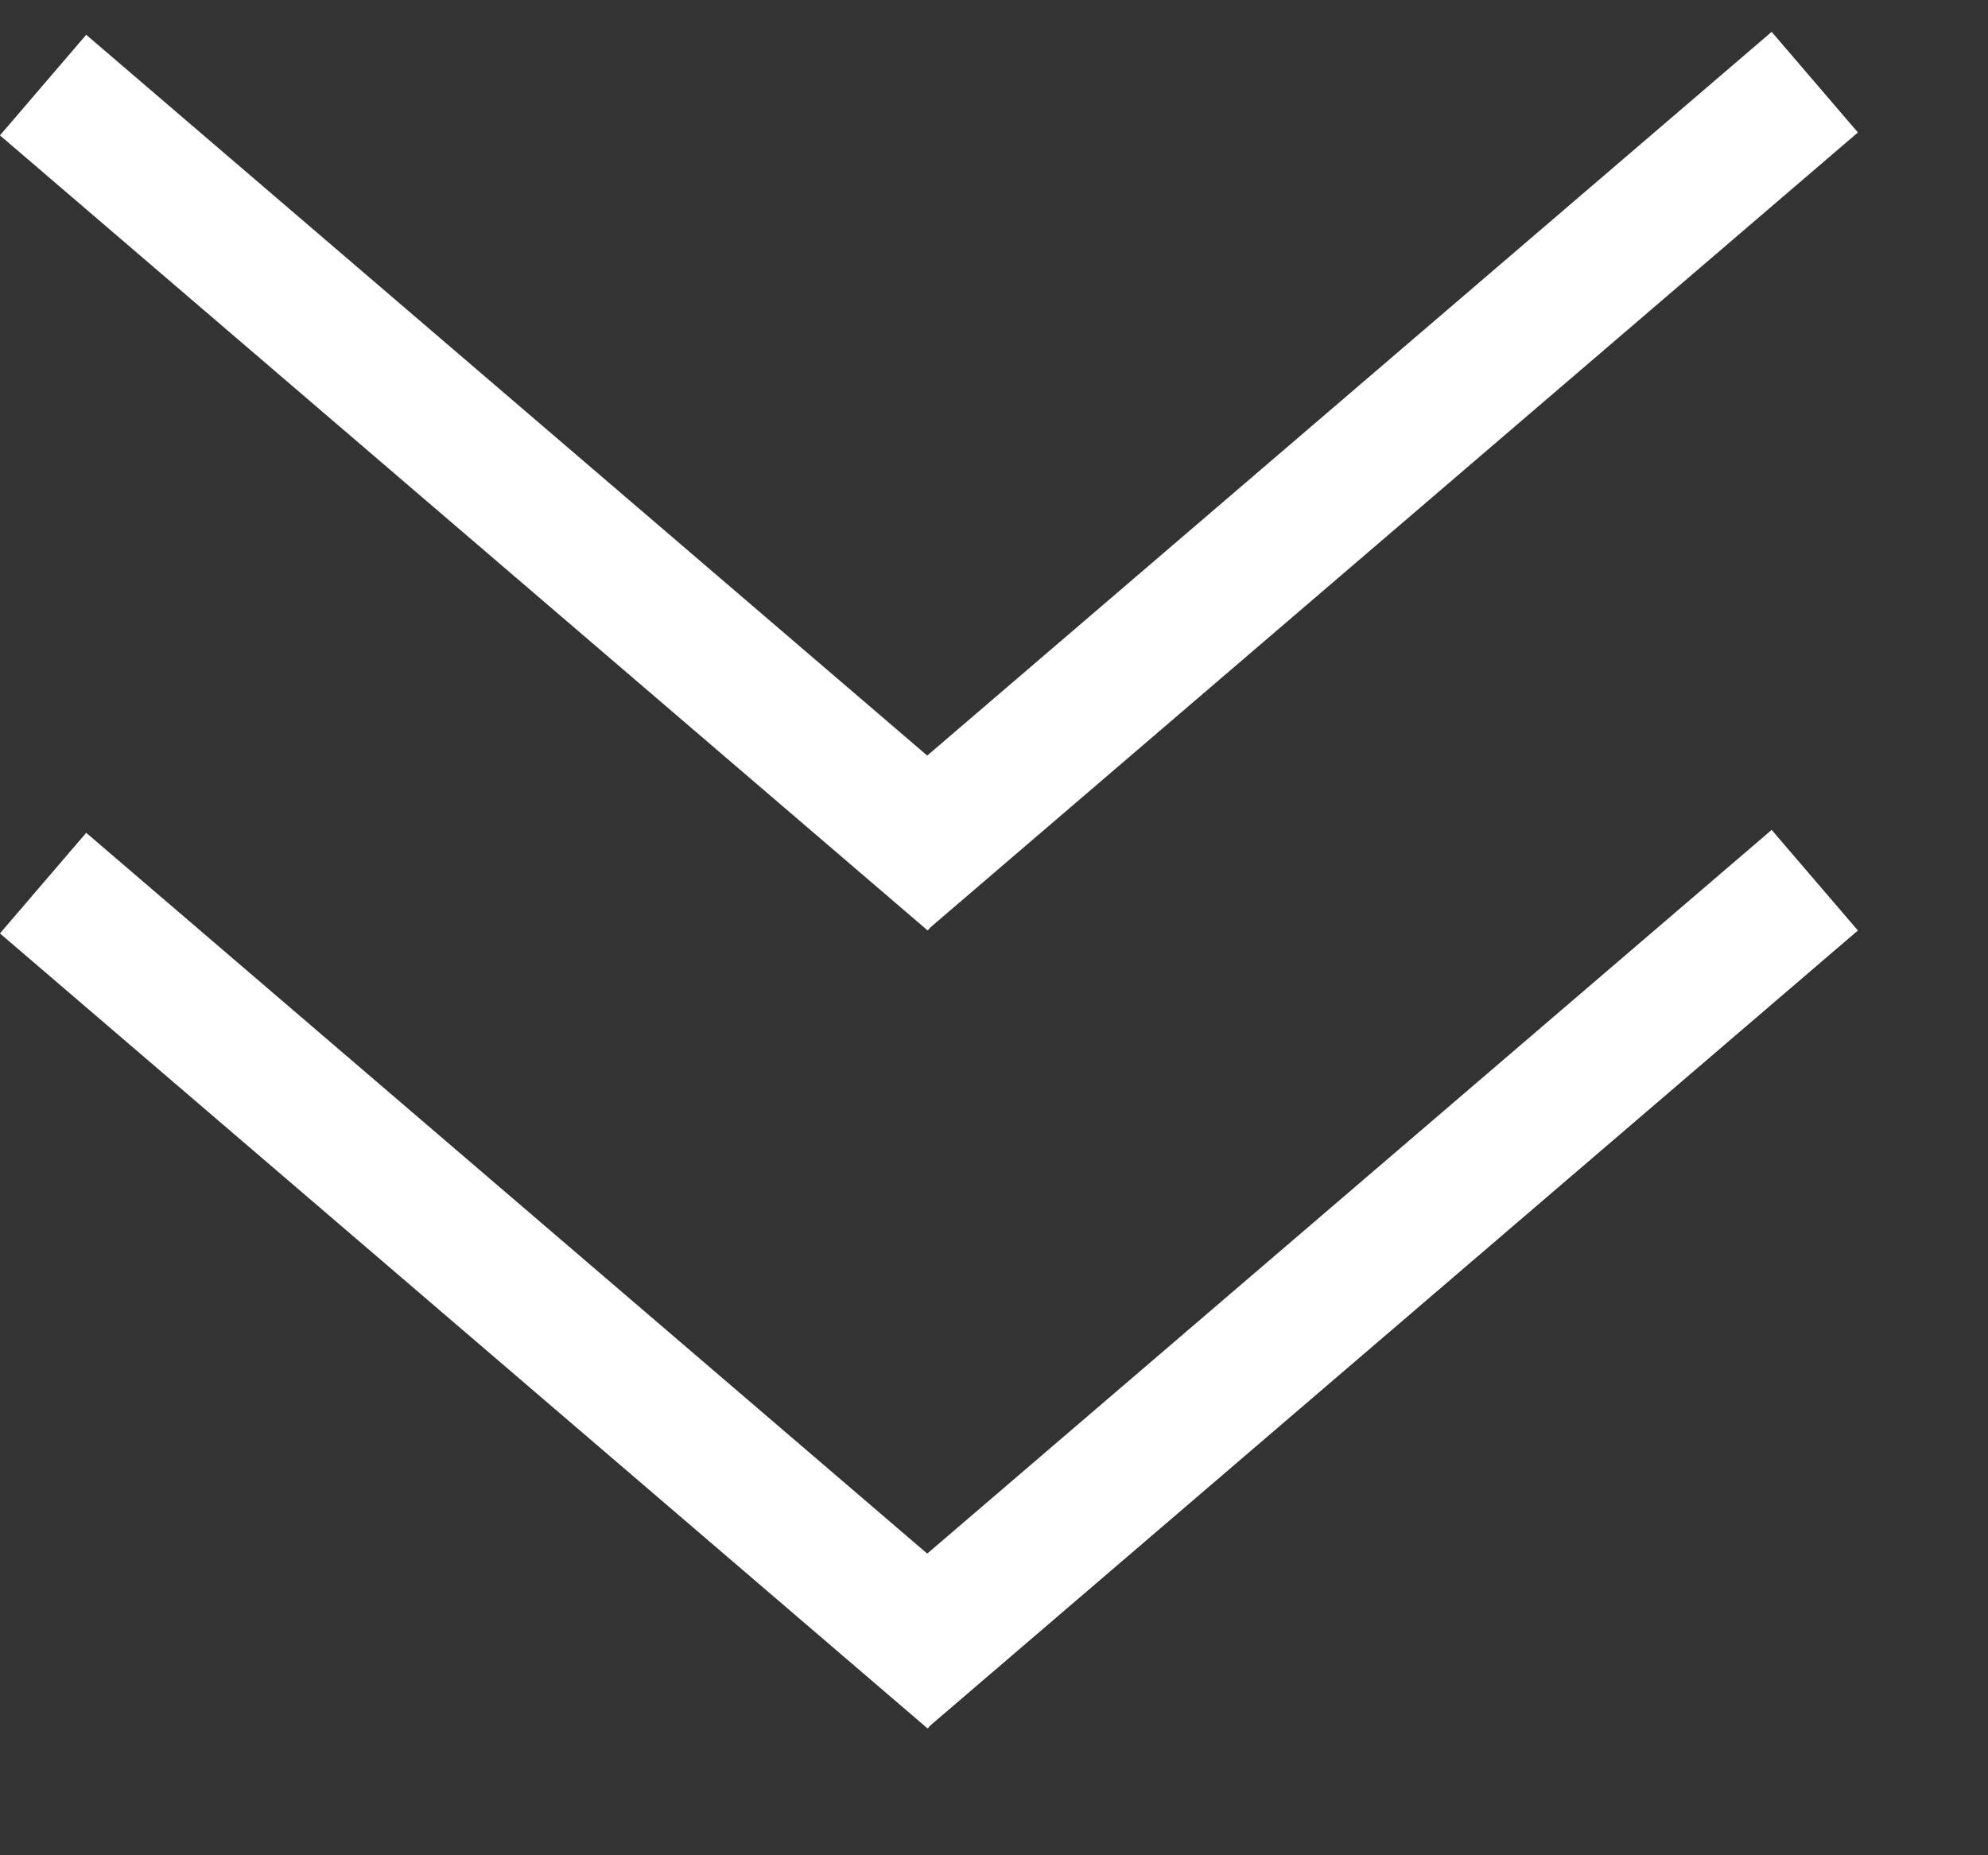
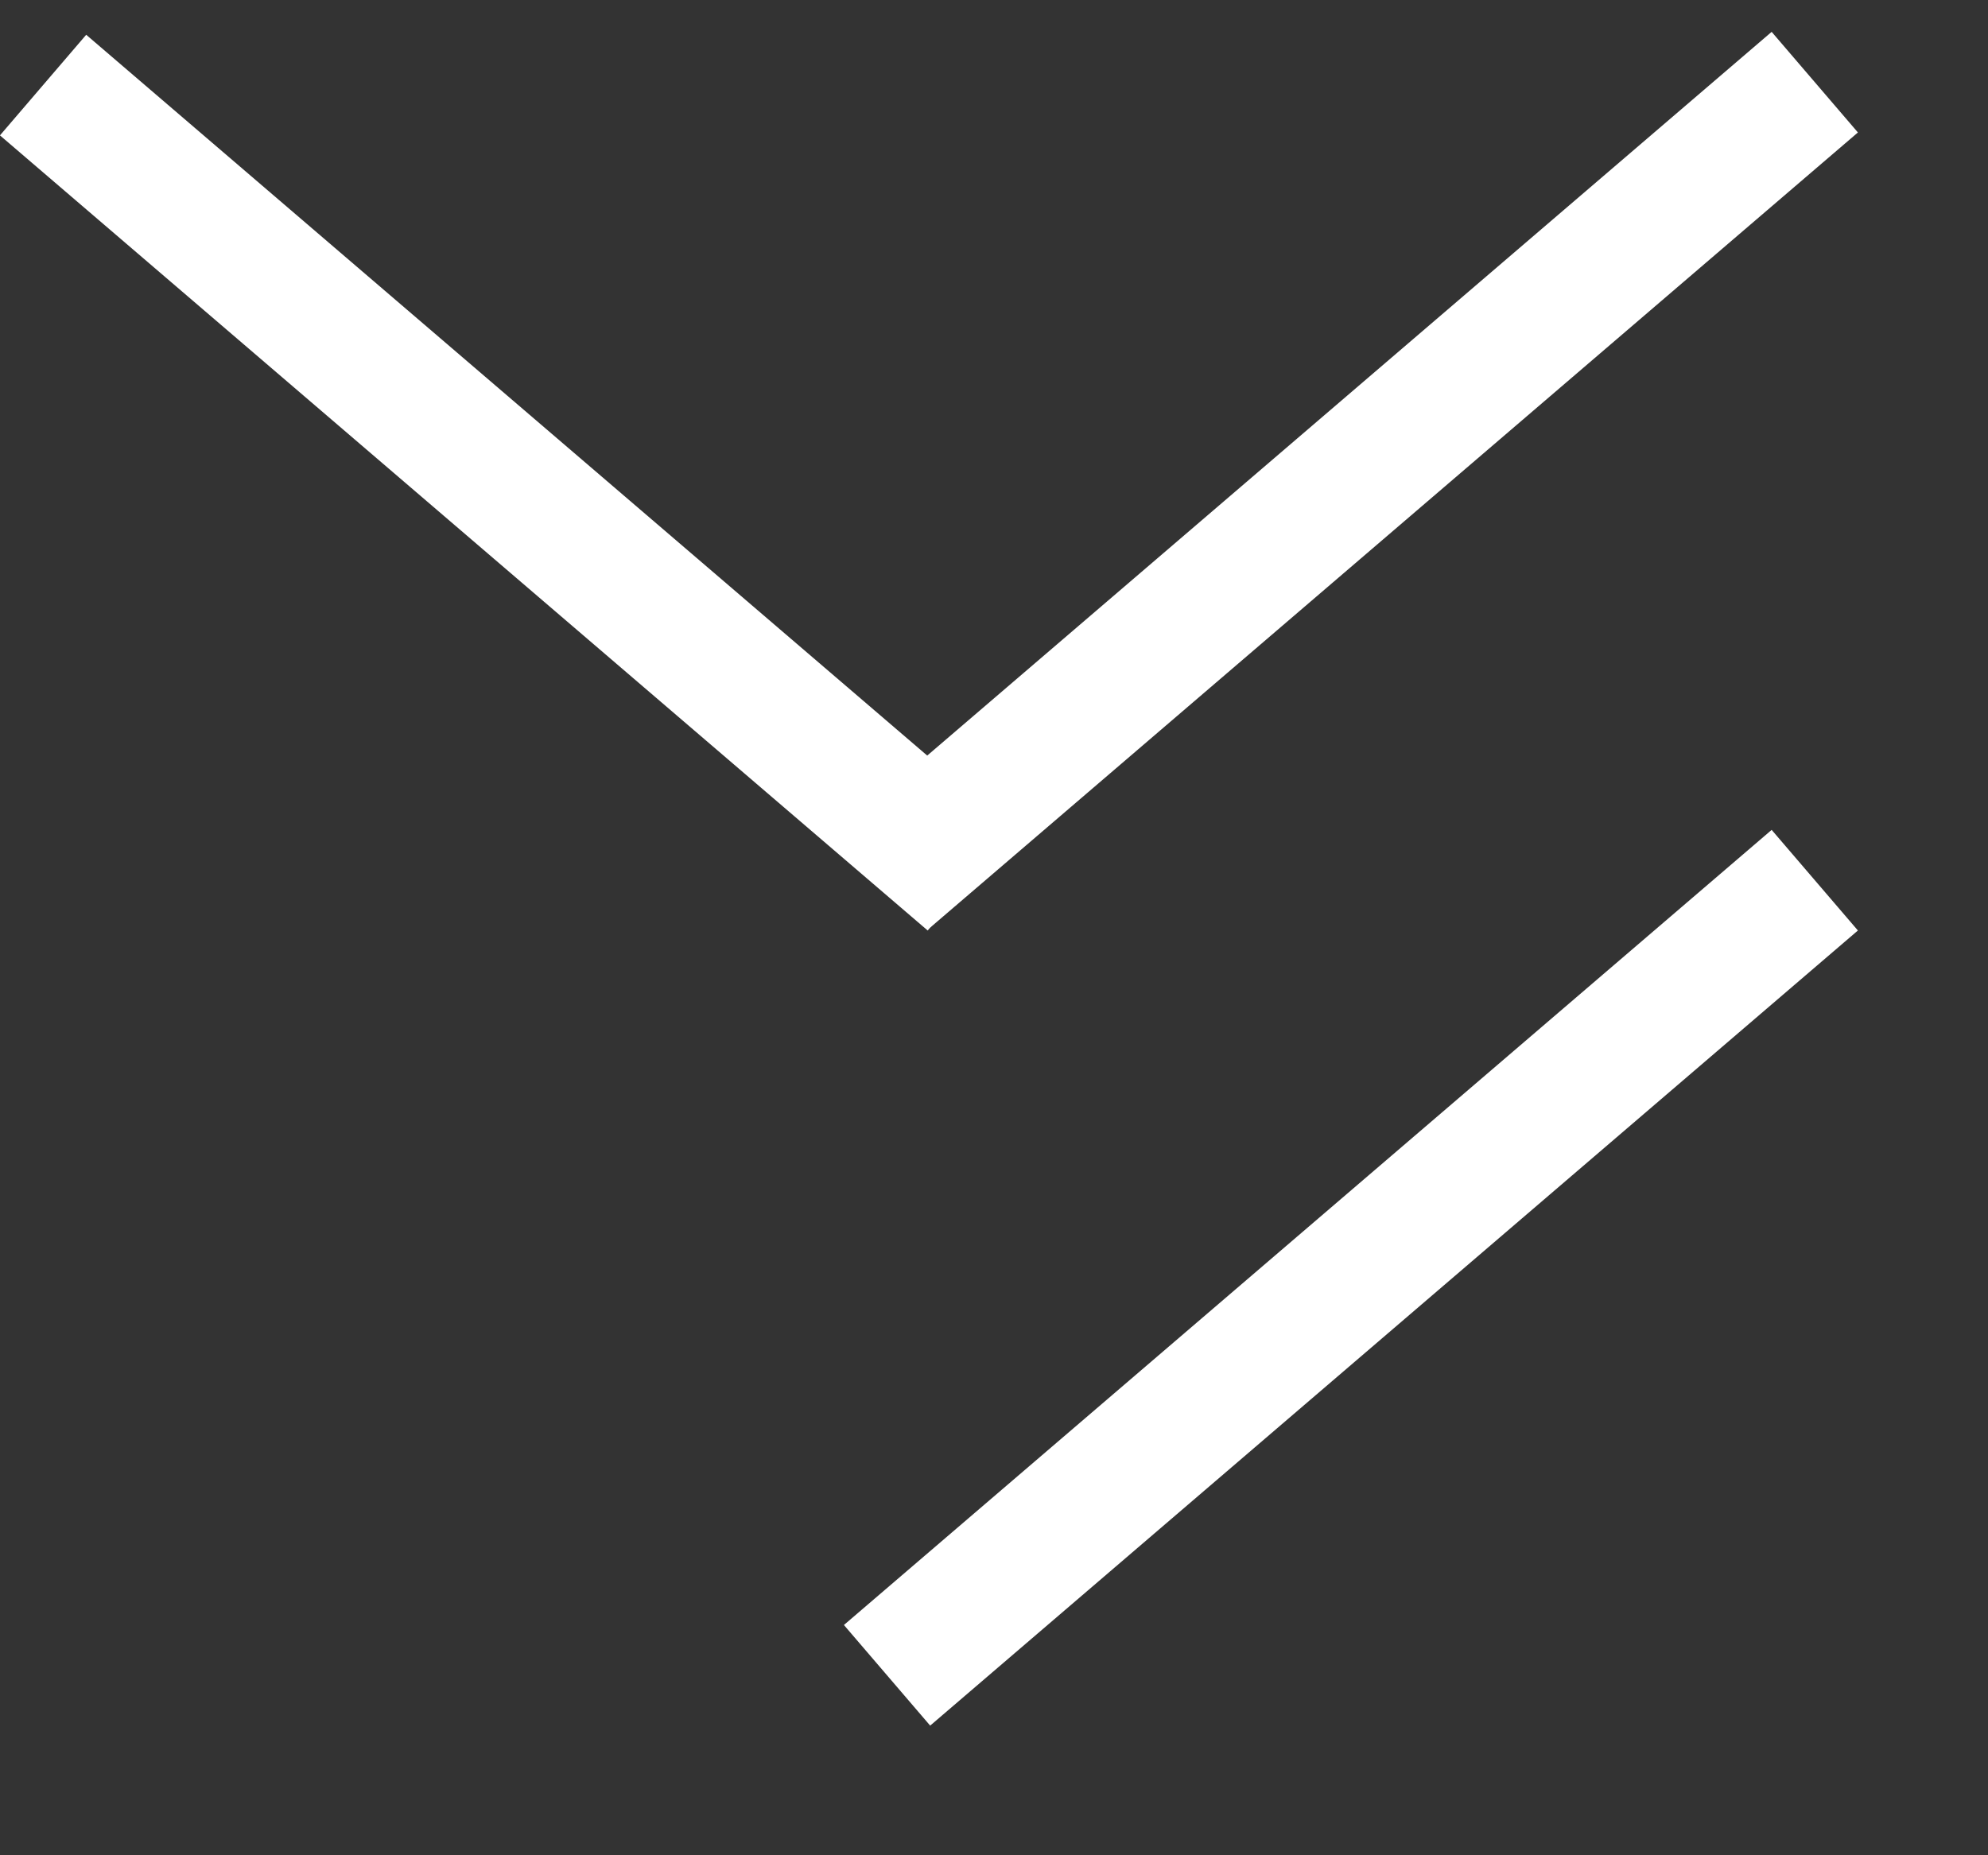
<svg xmlns="http://www.w3.org/2000/svg" width="15" height="14" viewBox="0 0 15 14" fill="none">
  <rect x="0" y="0" width="15" height="14" fill="#333333" stroke="none" />
  <line x1="0.325" y1="0.642" x2="7.325" y2="6.642" stroke="white" />
  <line x1="6.693" y1="6.62" x2="13.693" y2="0.62" stroke="white" />
-   <line x1="0.325" y1="6.664" x2="7.325" y2="12.664" stroke="white" />
  <line x1="6.693" y1="12.642" x2="13.693" y2="6.642" stroke="white" />
</svg>